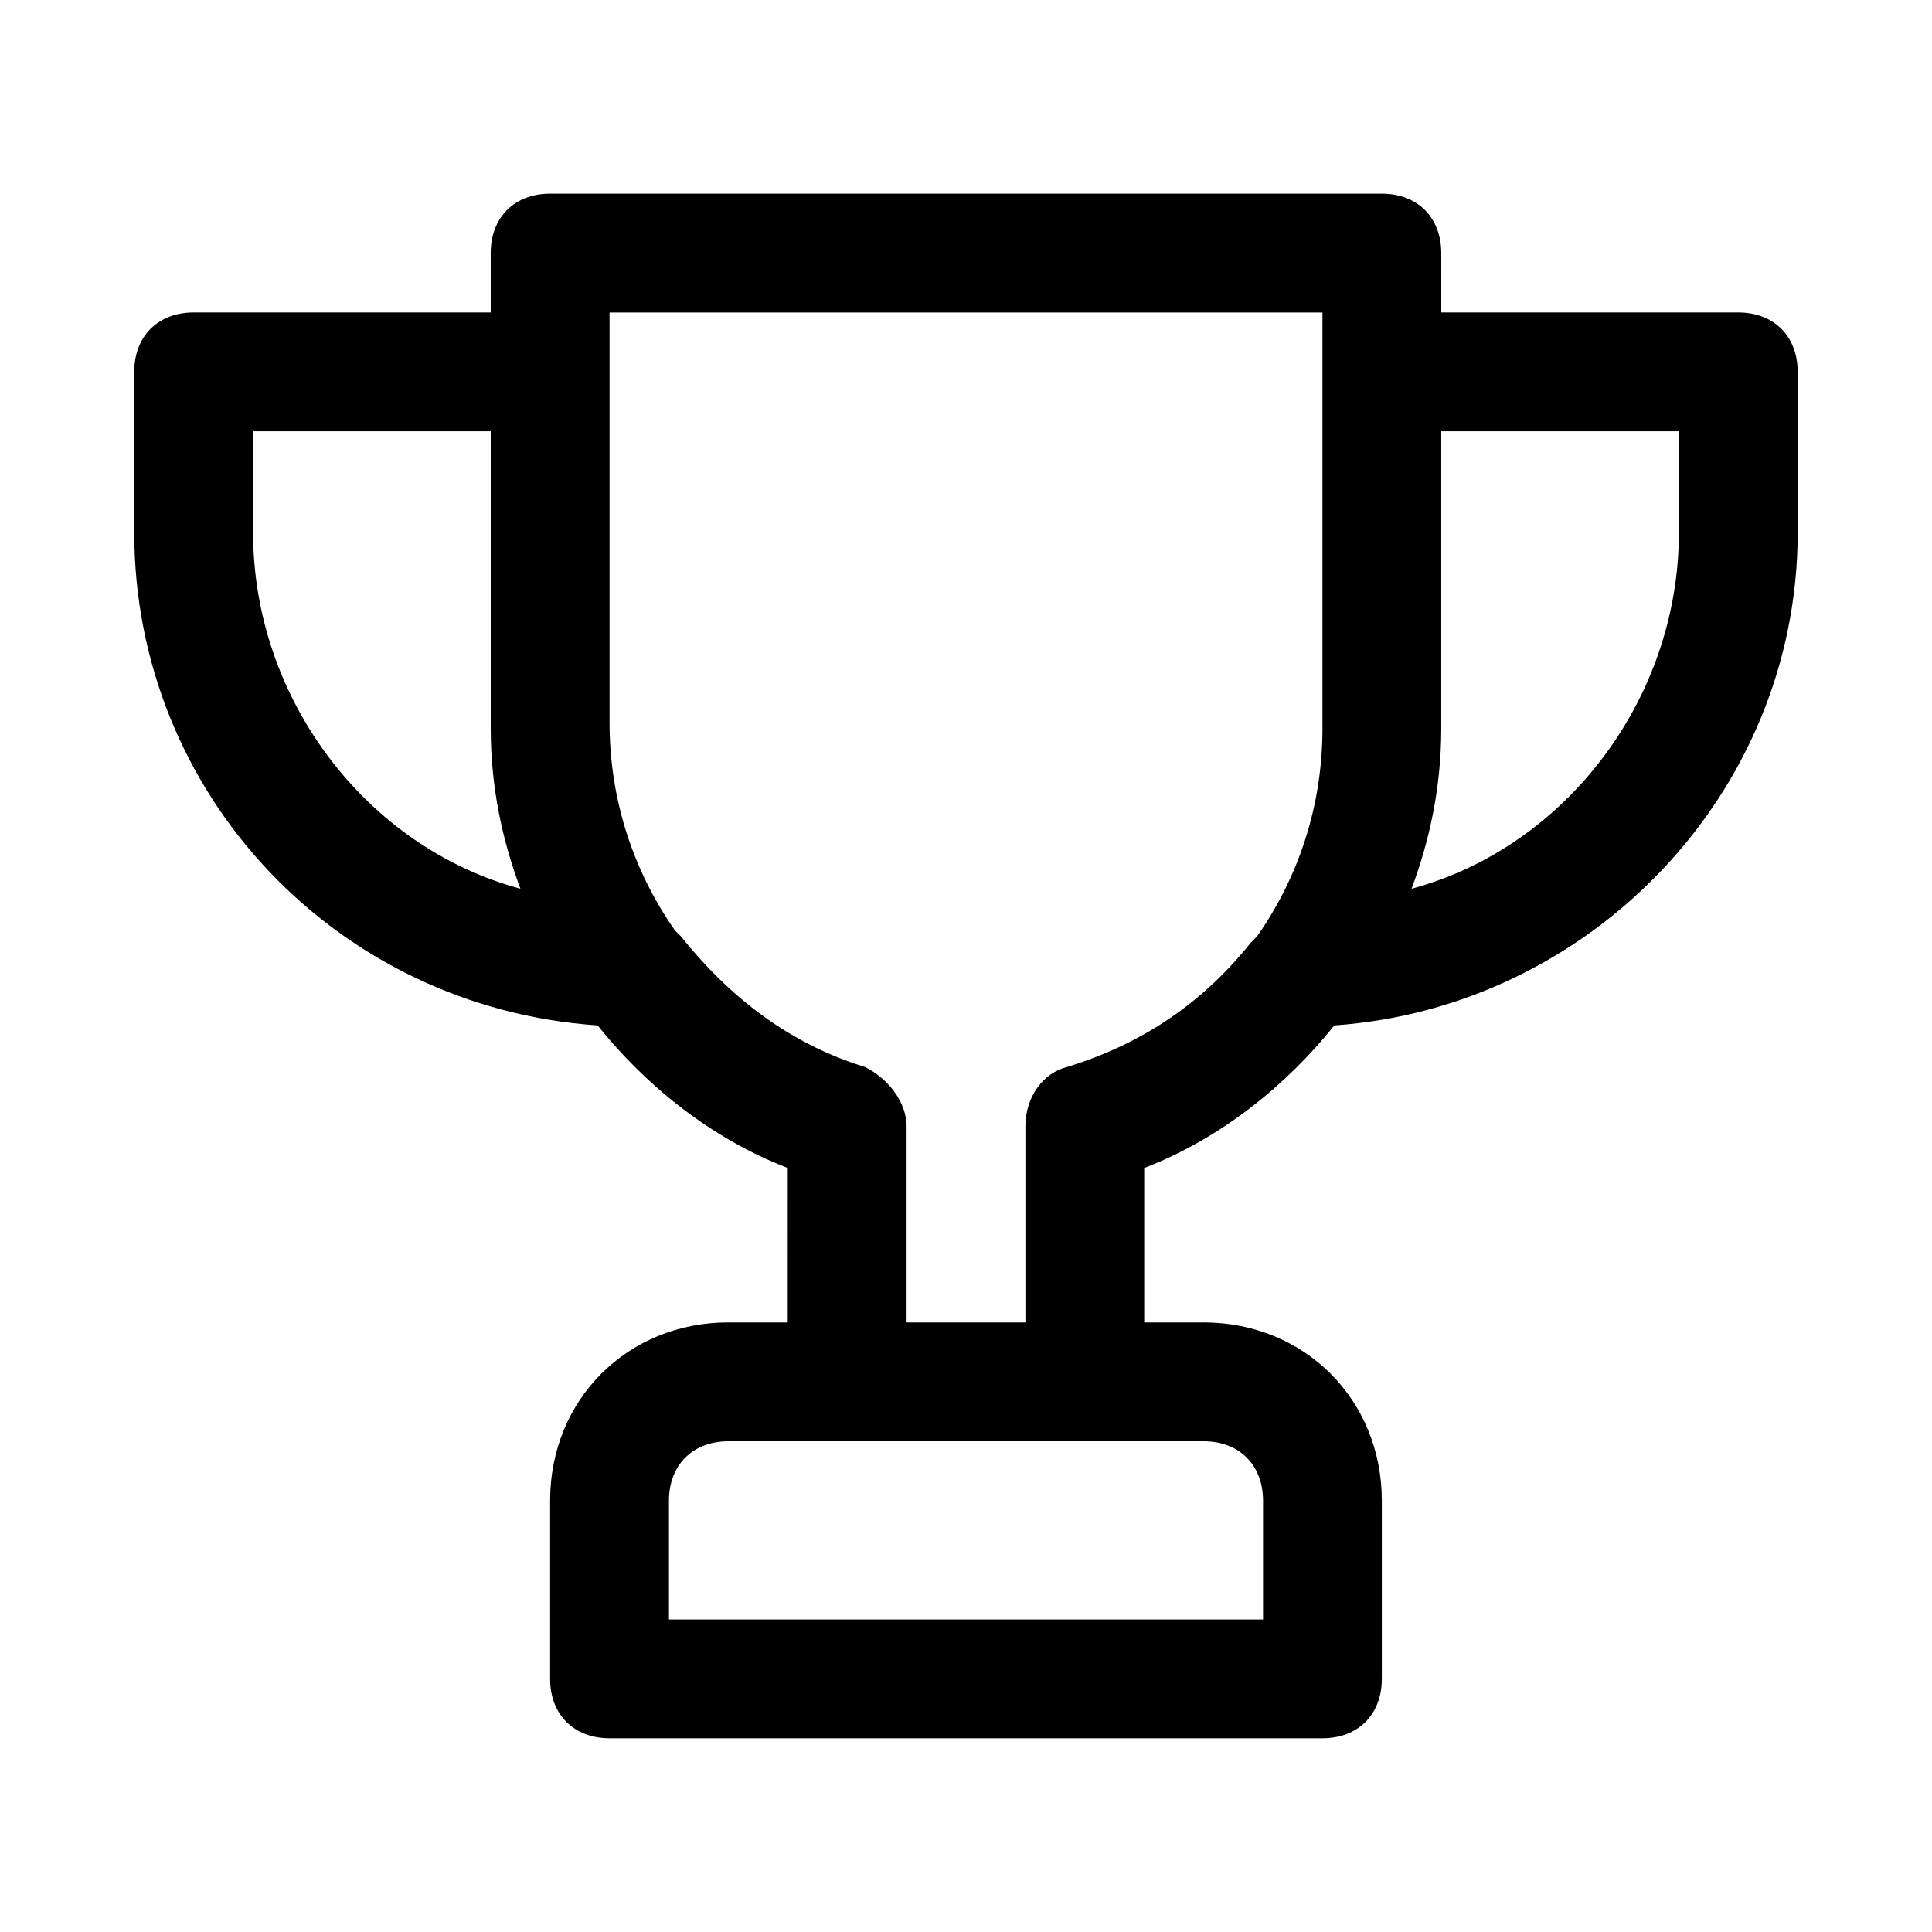
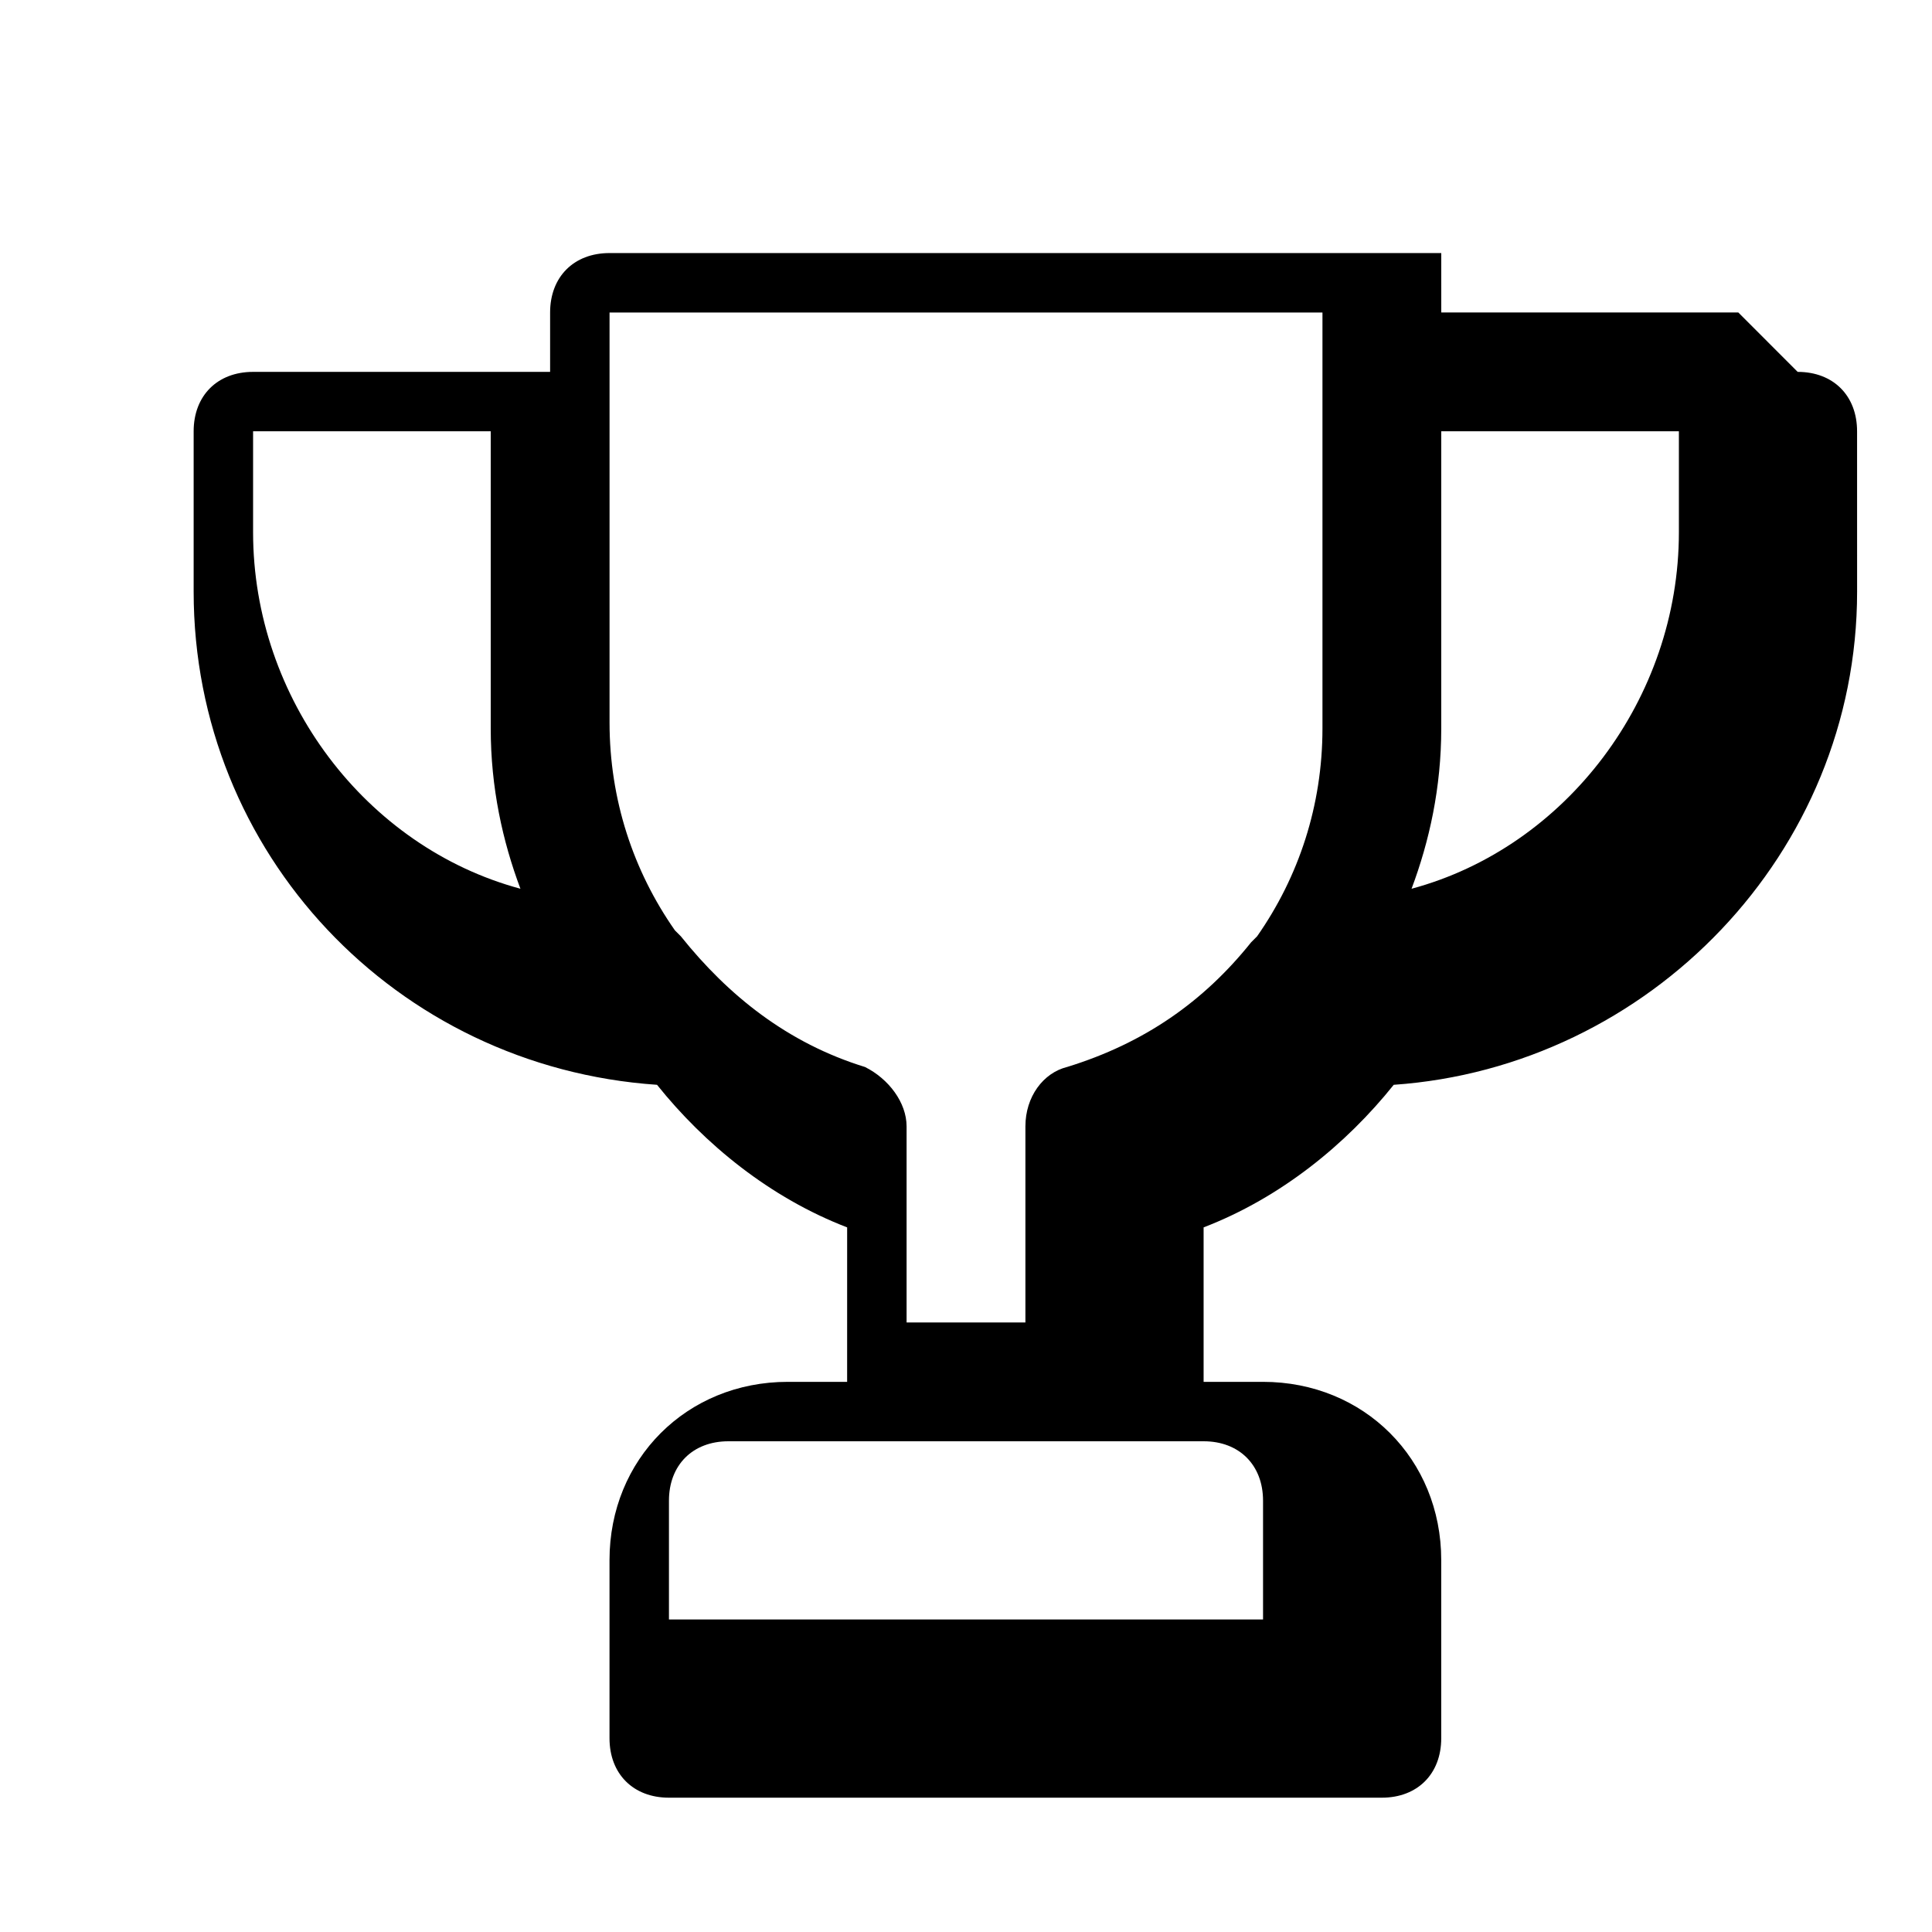
<svg xmlns="http://www.w3.org/2000/svg" fill="#000000" width="800px" height="800px" version="1.1" viewBox="144 144 512 512">
-   <path d="m604.67 226.81h-78.719l-0.004-15.742c0-9.445-6.297-15.742-15.742-15.742l-220.42-0.004c-9.445 0-15.742 6.301-15.742 15.746v15.742h-78.723c-9.445 0-15.742 6.301-15.742 15.746v42.508c0 69.273 53.531 125.95 122.8 130.68 12.594 15.742 29.914 29.914 50.383 37.785l-0.004 40.934h-15.742c-26.766 0-47.23 20.469-47.23 47.23v47.23c0 9.445 6.297 15.742 15.742 15.742h188.93c9.445 0 15.742-6.297 15.742-15.742v-47.23c0-26.766-20.469-47.23-47.23-47.23h-15.742v-40.934c20.469-7.871 37.785-22.043 50.383-37.785 67.699-4.723 122.8-61.402 122.8-130.68l-0.008-42.508c0-9.445-6.297-15.746-15.742-15.746zm-393.6 58.254v-26.766h62.977v78.719c0 15.742 3.148 29.914 7.871 42.508-40.934-11.016-70.848-50.379-70.848-94.461zm267.65 256.63v31.488h-157.44v-31.488c0-9.445 6.297-15.742 15.742-15.742h125.95c9.449-0.004 15.746 6.297 15.746 15.742zm-51.957-114.93c-6.297 1.574-11.02 7.871-11.02 15.742v51.957h-31.488v-51.957c0-6.297-4.723-12.594-11.02-15.742-20.469-6.297-36.211-18.895-48.805-34.637l-1.574-1.574c-11.02-15.742-17.32-34.637-17.32-55.105v-108.63h188.93v110.21c0 20.469-6.297 39.359-17.32 55.105l-1.574 1.574c-12.594 15.746-28.34 26.766-48.809 33.062zm162.16-141.7c0 44.082-29.914 83.445-70.848 94.465 4.723-12.594 7.871-26.766 7.871-42.508v-78.723h62.977z" />
+   <path d="m604.67 226.81h-78.719l-0.004-15.742l-220.42-0.004c-9.445 0-15.742 6.301-15.742 15.746v15.742h-78.723c-9.445 0-15.742 6.301-15.742 15.746v42.508c0 69.273 53.531 125.95 122.8 130.68 12.594 15.742 29.914 29.914 50.383 37.785l-0.004 40.934h-15.742c-26.766 0-47.23 20.469-47.23 47.23v47.23c0 9.445 6.297 15.742 15.742 15.742h188.93c9.445 0 15.742-6.297 15.742-15.742v-47.23c0-26.766-20.469-47.23-47.23-47.23h-15.742v-40.934c20.469-7.871 37.785-22.043 50.383-37.785 67.699-4.723 122.8-61.402 122.8-130.68l-0.008-42.508c0-9.445-6.297-15.746-15.742-15.746zm-393.6 58.254v-26.766h62.977v78.719c0 15.742 3.148 29.914 7.871 42.508-40.934-11.016-70.848-50.379-70.848-94.461zm267.65 256.63v31.488h-157.44v-31.488c0-9.445 6.297-15.742 15.742-15.742h125.95c9.449-0.004 15.746 6.297 15.746 15.742zm-51.957-114.93c-6.297 1.574-11.02 7.871-11.02 15.742v51.957h-31.488v-51.957c0-6.297-4.723-12.594-11.02-15.742-20.469-6.297-36.211-18.895-48.805-34.637l-1.574-1.574c-11.02-15.742-17.32-34.637-17.32-55.105v-108.63h188.93v110.21c0 20.469-6.297 39.359-17.32 55.105l-1.574 1.574c-12.594 15.746-28.34 26.766-48.809 33.062zm162.16-141.7c0 44.082-29.914 83.445-70.848 94.465 4.723-12.594 7.871-26.766 7.871-42.508v-78.723h62.977z" />
</svg>